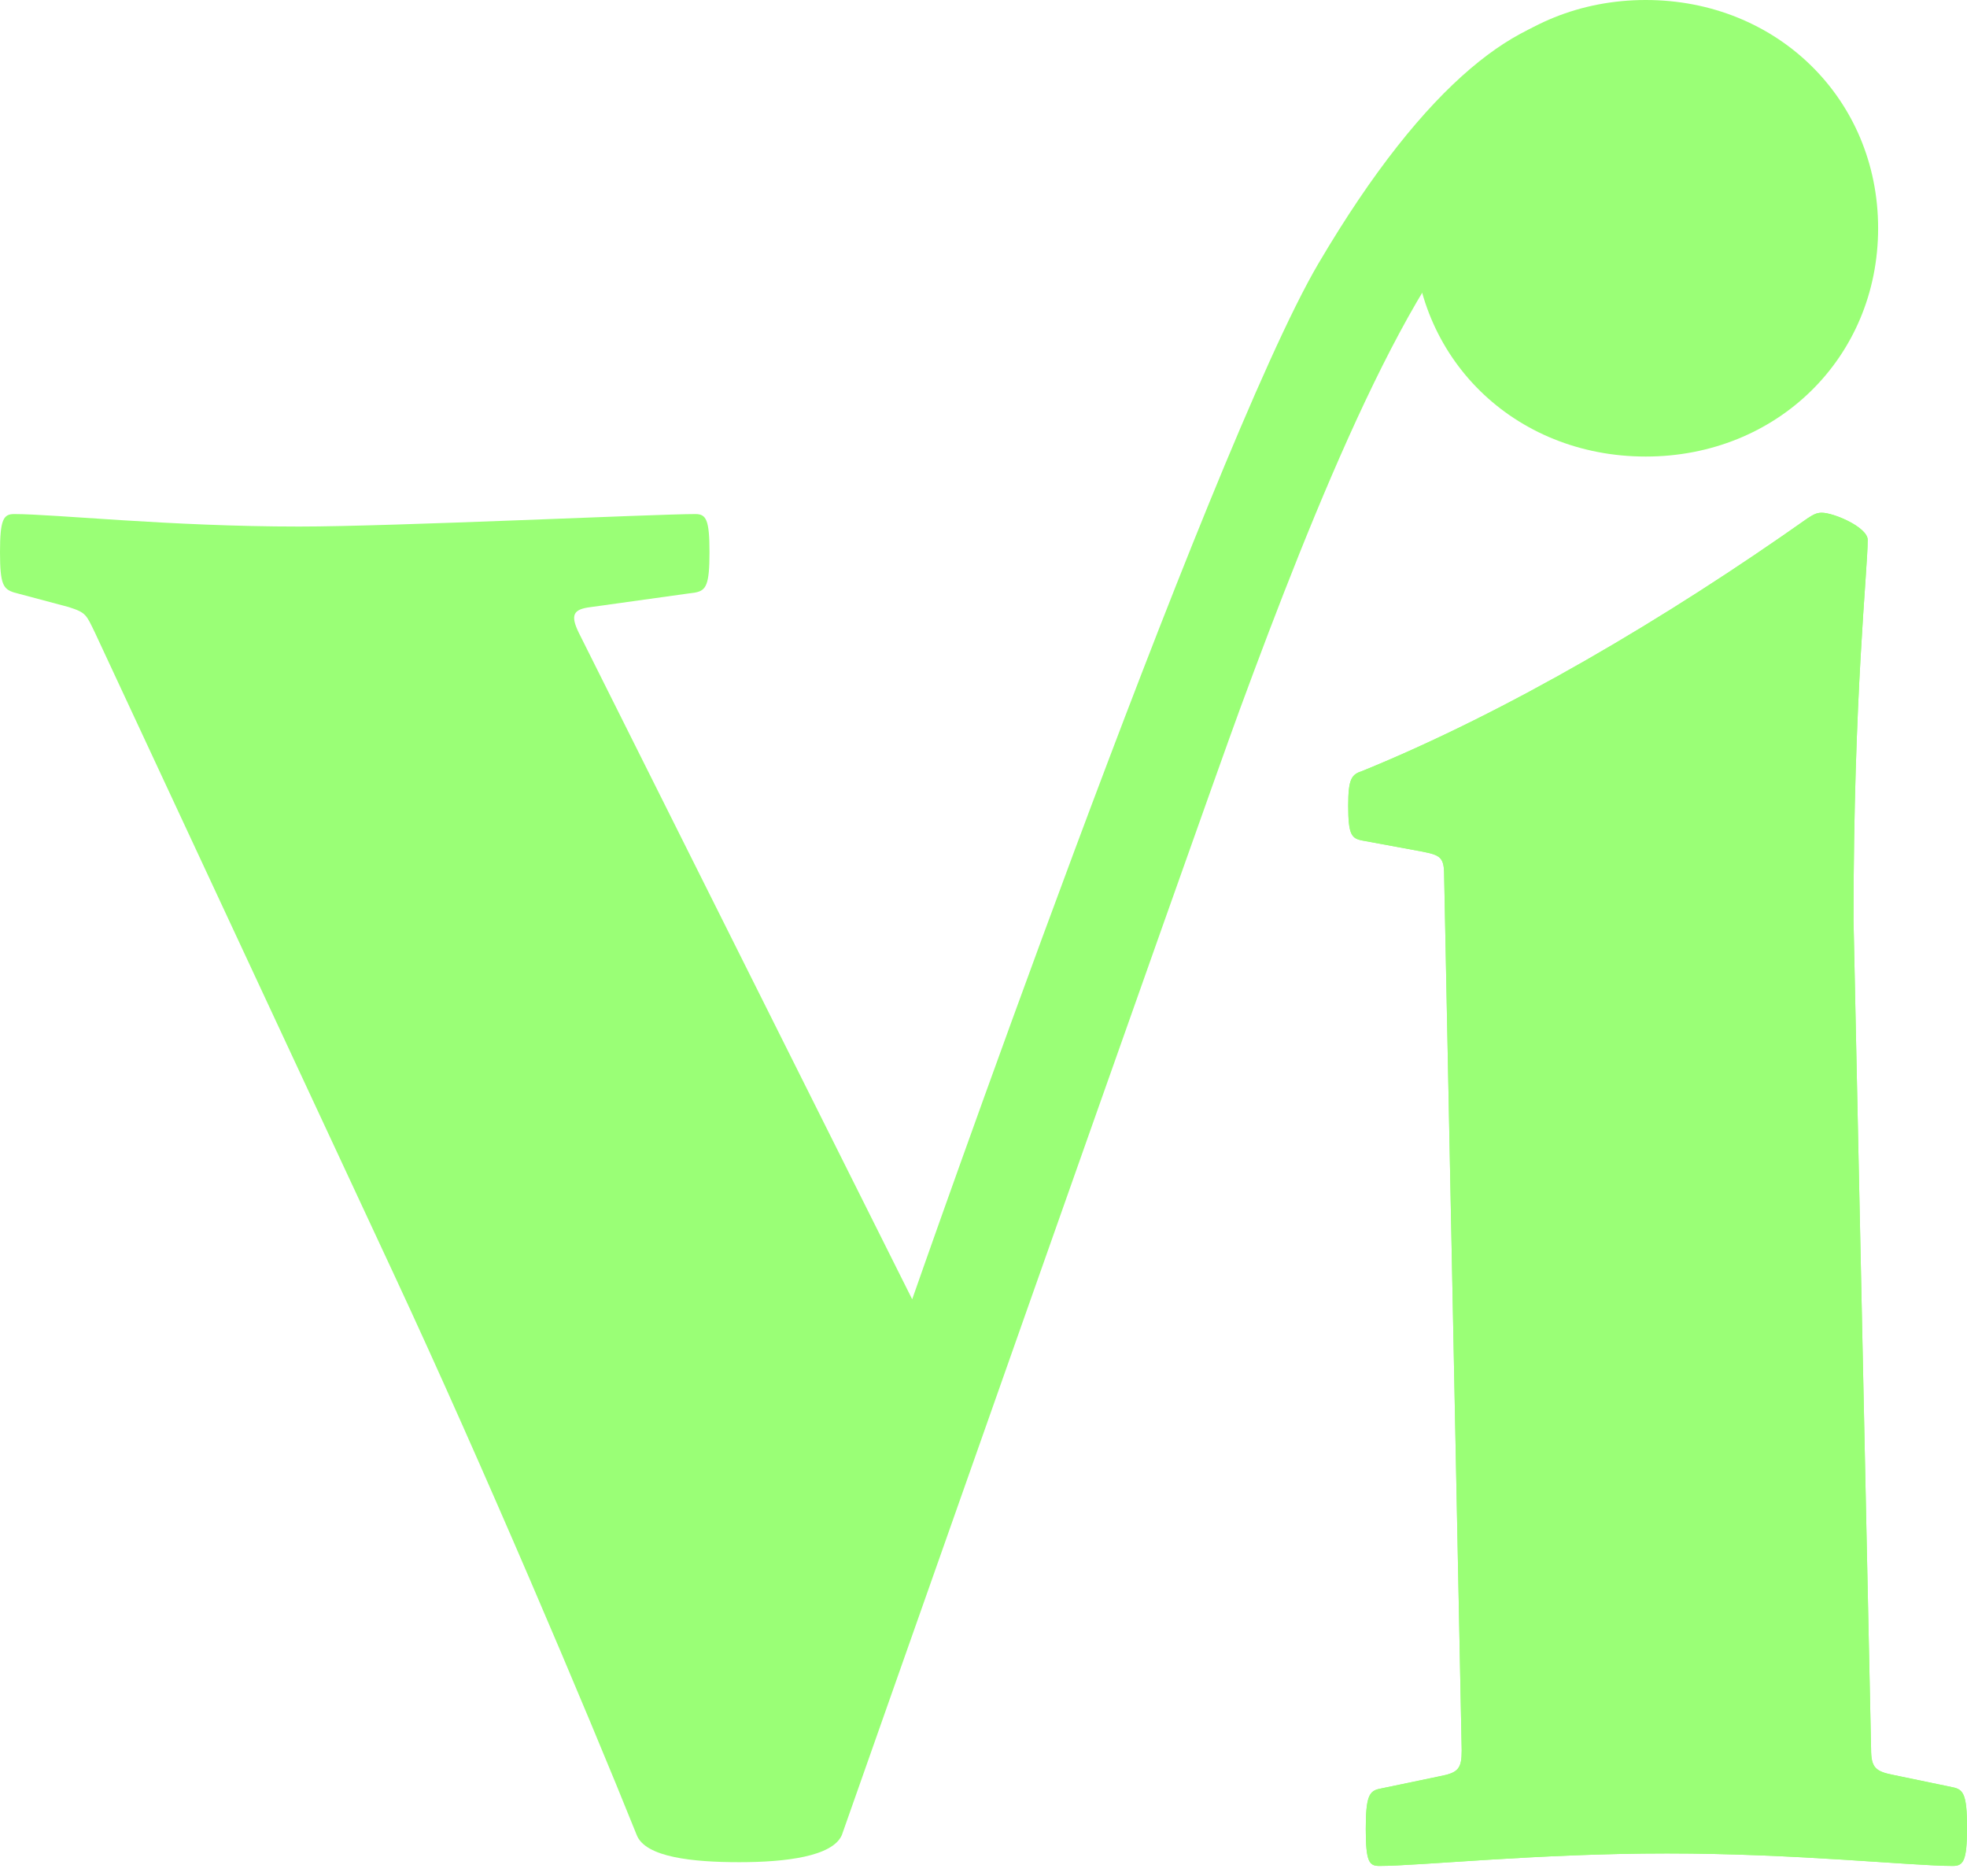
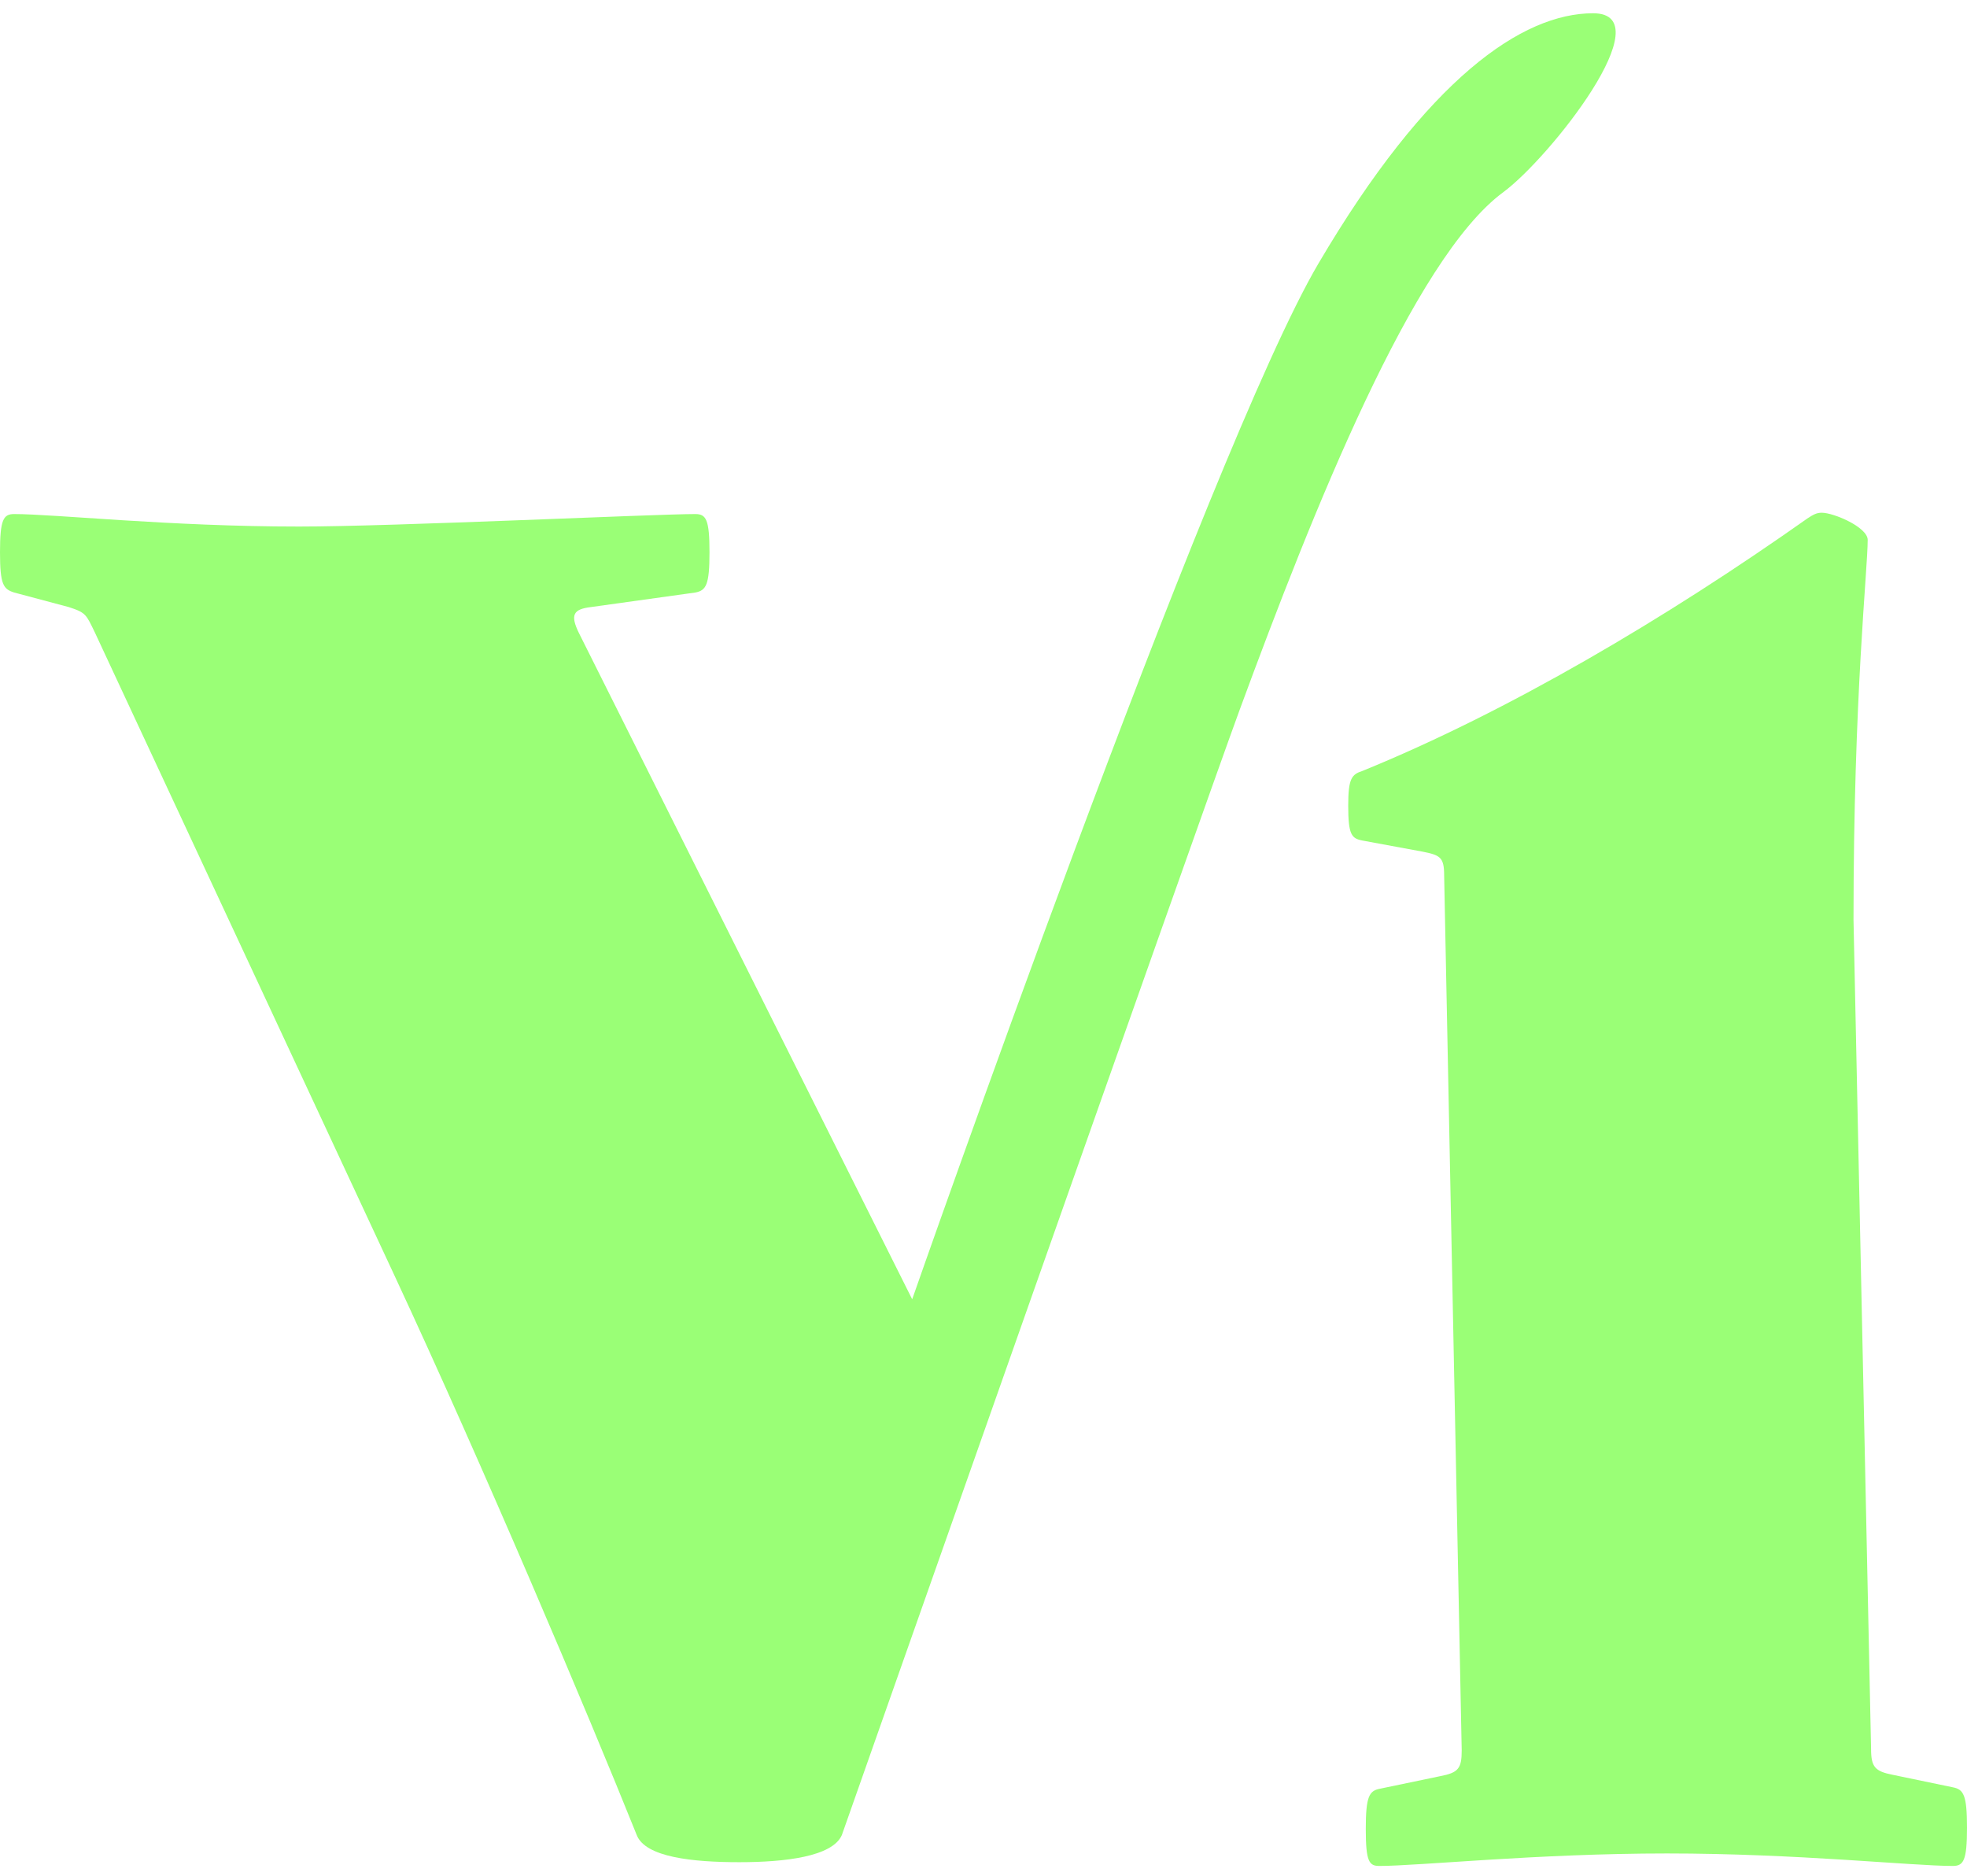
<svg xmlns="http://www.w3.org/2000/svg" width="43" height="41" viewBox="0 0 43 41" fill="none">
  <path d="M30.153 40.785C31.009 40.785 33.608 40.512 36.443 40.512C39.279 40.512 41.804 40.785 42.69 40.785C42.926 40.785 43 40.664 43 39.949C43 39.234 42.926 39.112 42.69 39.066L41.376 38.793C40.992 38.717 40.903 38.625 40.903 38.23L40.519 20.106C40.519 15.193 40.829 12.47 40.829 11.8C40.829 11.527 40.091 11.207 39.825 11.207C39.707 11.207 39.633 11.253 39.515 11.329C36.414 13.519 32.958 15.558 29.783 16.851C29.547 16.927 29.473 17.018 29.473 17.611C29.473 18.25 29.547 18.326 29.783 18.372L31.098 18.615C31.482 18.691 31.57 18.737 31.57 19.132L31.954 38.26C31.954 38.656 31.88 38.747 31.482 38.823L30.167 39.097C29.931 39.142 29.857 39.264 29.857 39.979C29.857 40.694 29.931 40.785 30.153 40.785Z" fill="#9AFF76" />
-   <path d="M30.153 40.785C31.009 40.785 33.608 40.512 36.443 40.512C39.279 40.512 41.804 40.785 42.69 40.785C42.926 40.785 43 40.664 43 39.949C43 39.234 42.926 39.112 42.69 39.066L41.376 38.793C40.992 38.717 40.903 38.625 40.903 38.23L40.519 20.106C40.519 15.193 40.829 12.47 40.829 11.8C40.829 11.527 40.091 11.207 39.825 11.207C39.707 11.207 39.633 11.253 39.515 11.329C36.414 13.519 32.958 15.558 29.783 16.851C29.547 16.927 29.473 17.018 29.473 17.611C29.473 18.25 29.547 18.326 29.783 18.372L31.098 18.615C31.482 18.691 31.57 18.737 31.57 19.132L31.954 38.26C31.954 38.656 31.88 38.747 31.482 38.823L30.167 39.097C29.931 39.142 29.857 39.264 29.857 39.979C29.857 40.694 29.931 40.785 30.153 40.785Z" fill="#9AFF76" />
  <path d="M12.653 13.831L19.941 28.399C19.941 28.399 26.434 9.818 28.821 5.761C31.209 1.704 33.282 0.29 34.827 0.29C36.372 0.29 33.883 3.449 32.861 4.202C30.895 5.651 28.705 11.157 27.104 15.504C26.303 17.677 18.403 40.111 18.403 40.111C18.197 40.581 17.163 40.703 16.162 40.703C15.145 40.703 14.111 40.596 13.92 40.111C12.83 37.395 10.546 32.008 8.617 27.866L2.077 13.831C1.885 13.436 1.885 13.391 1.502 13.269L0.309 12.951C0.074 12.875 0 12.784 0 12.071C0 11.357 0.074 11.236 0.309 11.236C1.193 11.236 3.712 11.509 6.54 11.509C8.587 11.509 14.317 11.236 15.201 11.236C15.437 11.236 15.51 11.357 15.51 12.071C15.51 12.784 15.437 12.905 15.201 12.951L12.918 13.269C12.535 13.315 12.461 13.436 12.653 13.831Z" fill="#9AFF76" />
-   <path d="M41.057 4.989C41.057 7.819 38.842 9.979 35.977 9.979C33.098 9.979 30.897 7.819 30.897 4.989C30.897 2.16 33.112 0 35.977 0C38.842 0 41.057 2.16 41.057 4.989Z" fill="#9AFF76" />
</svg>